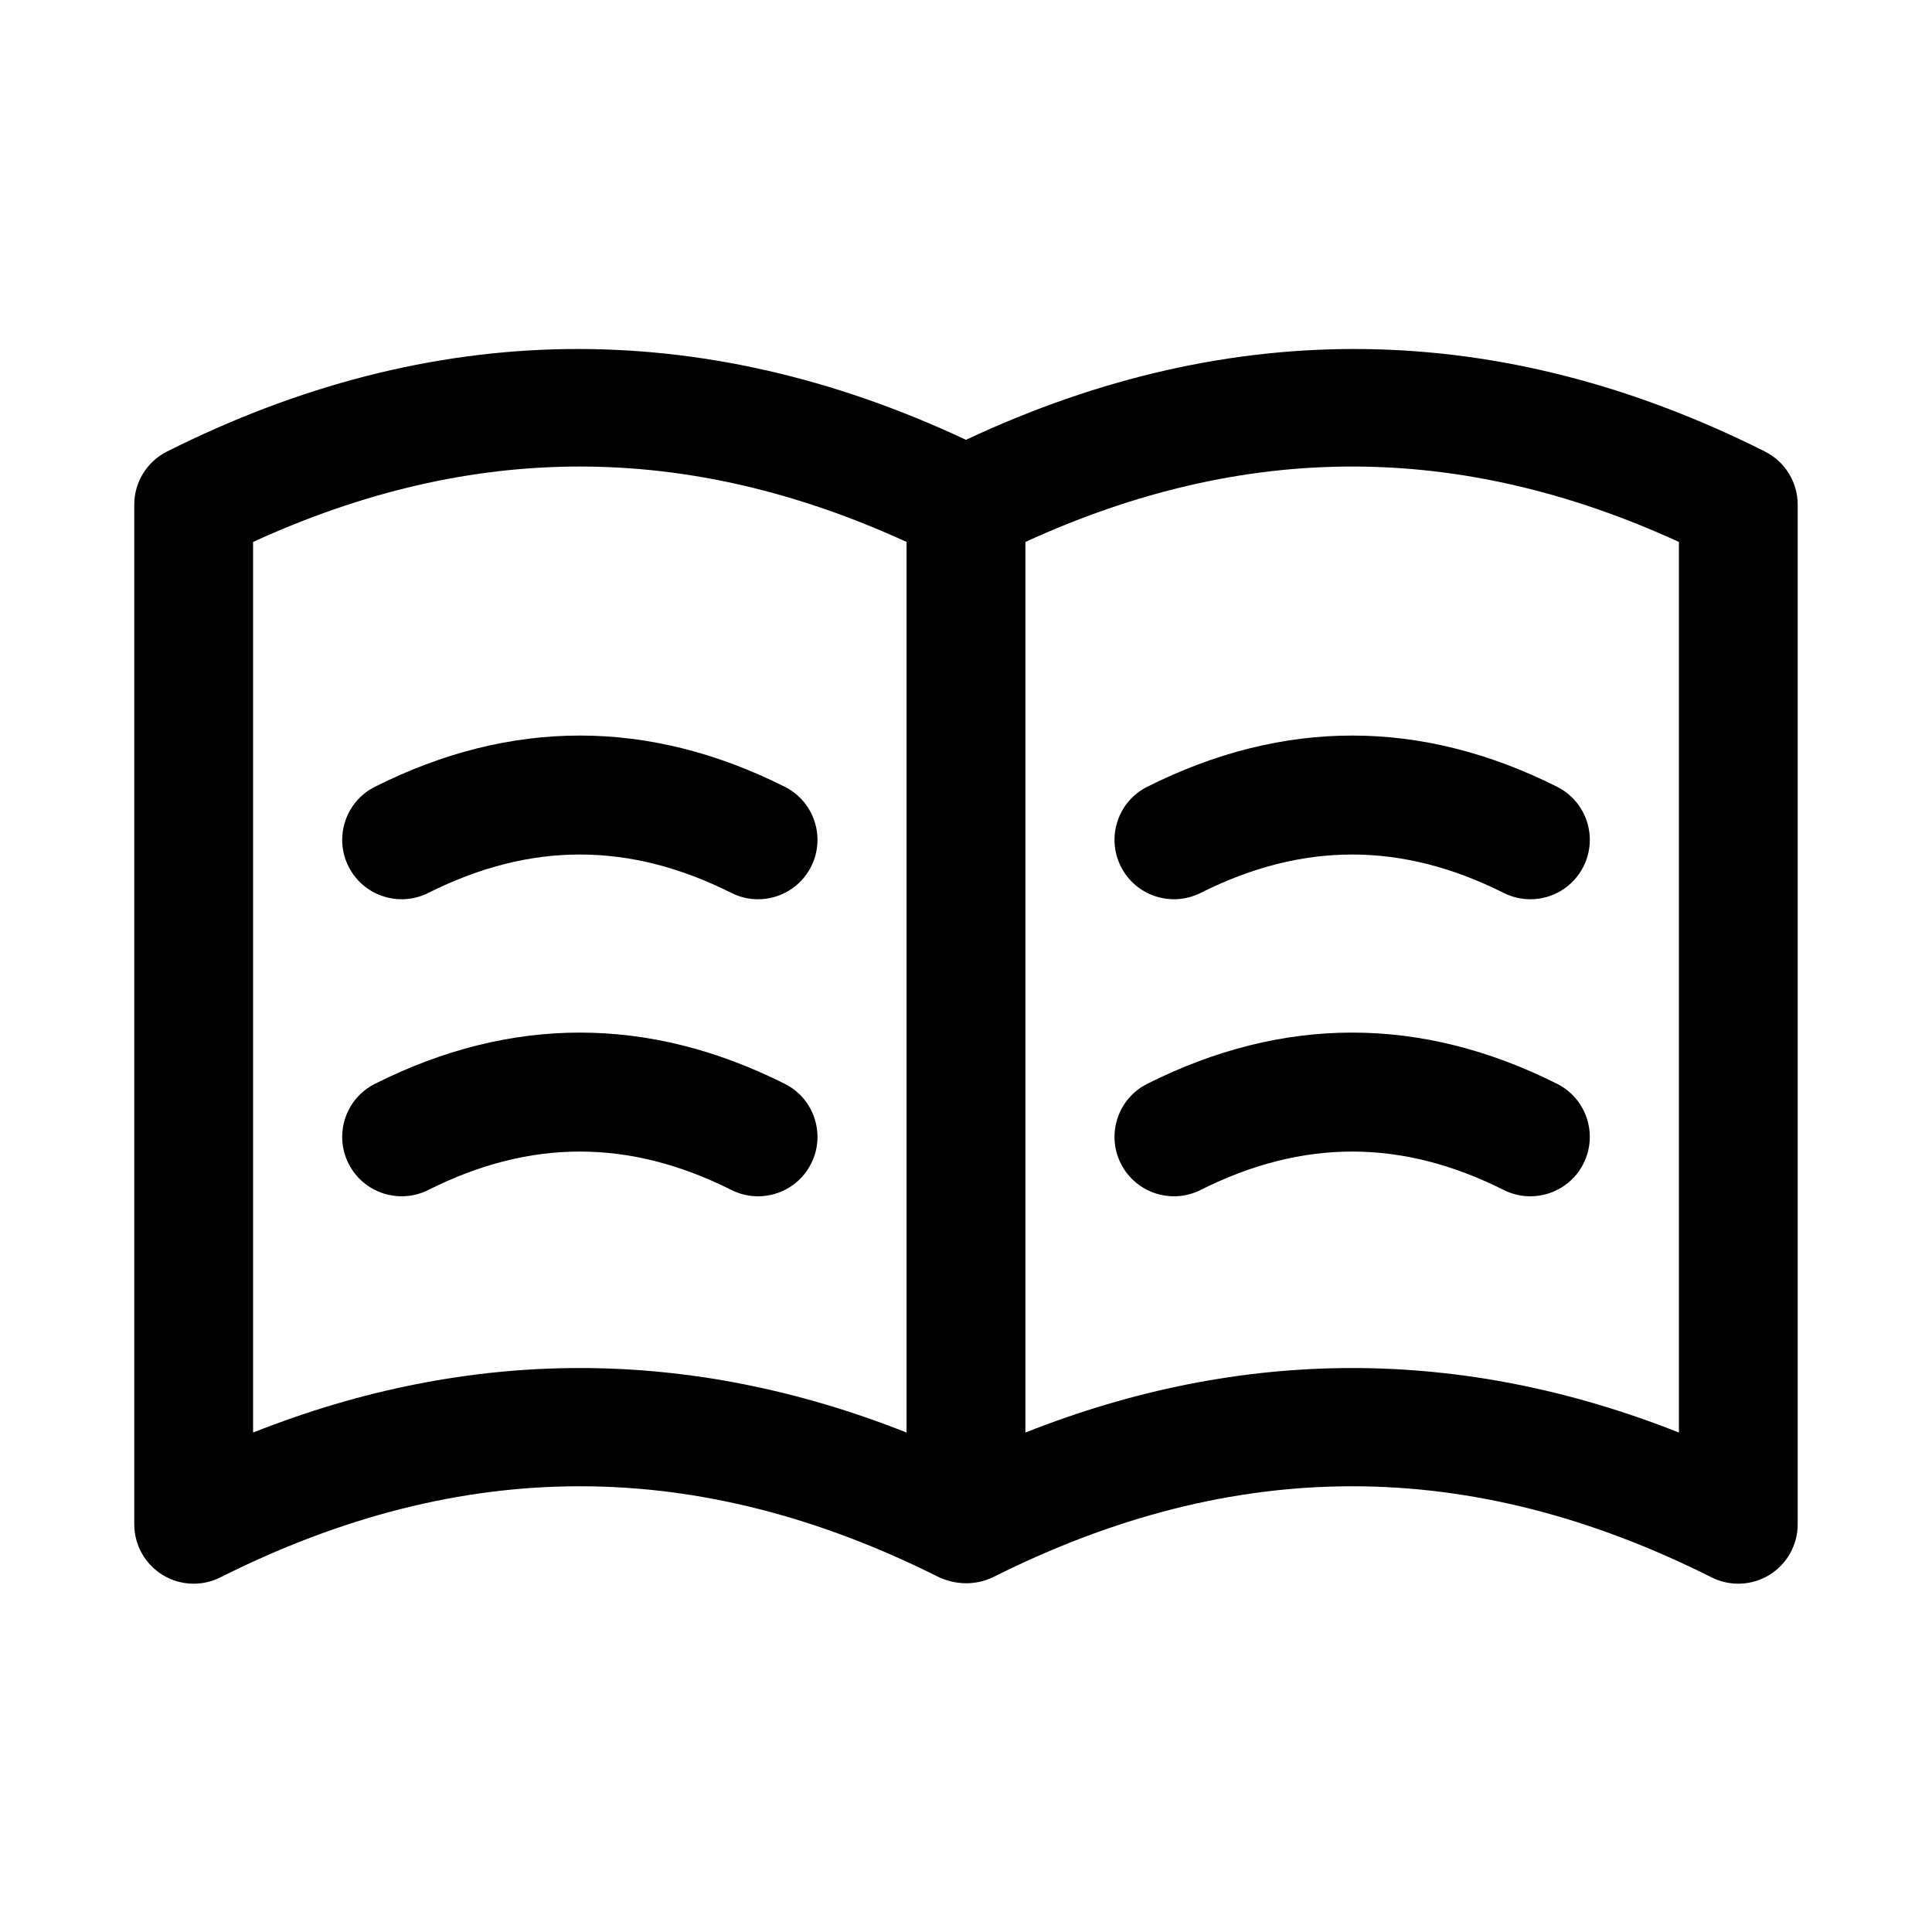
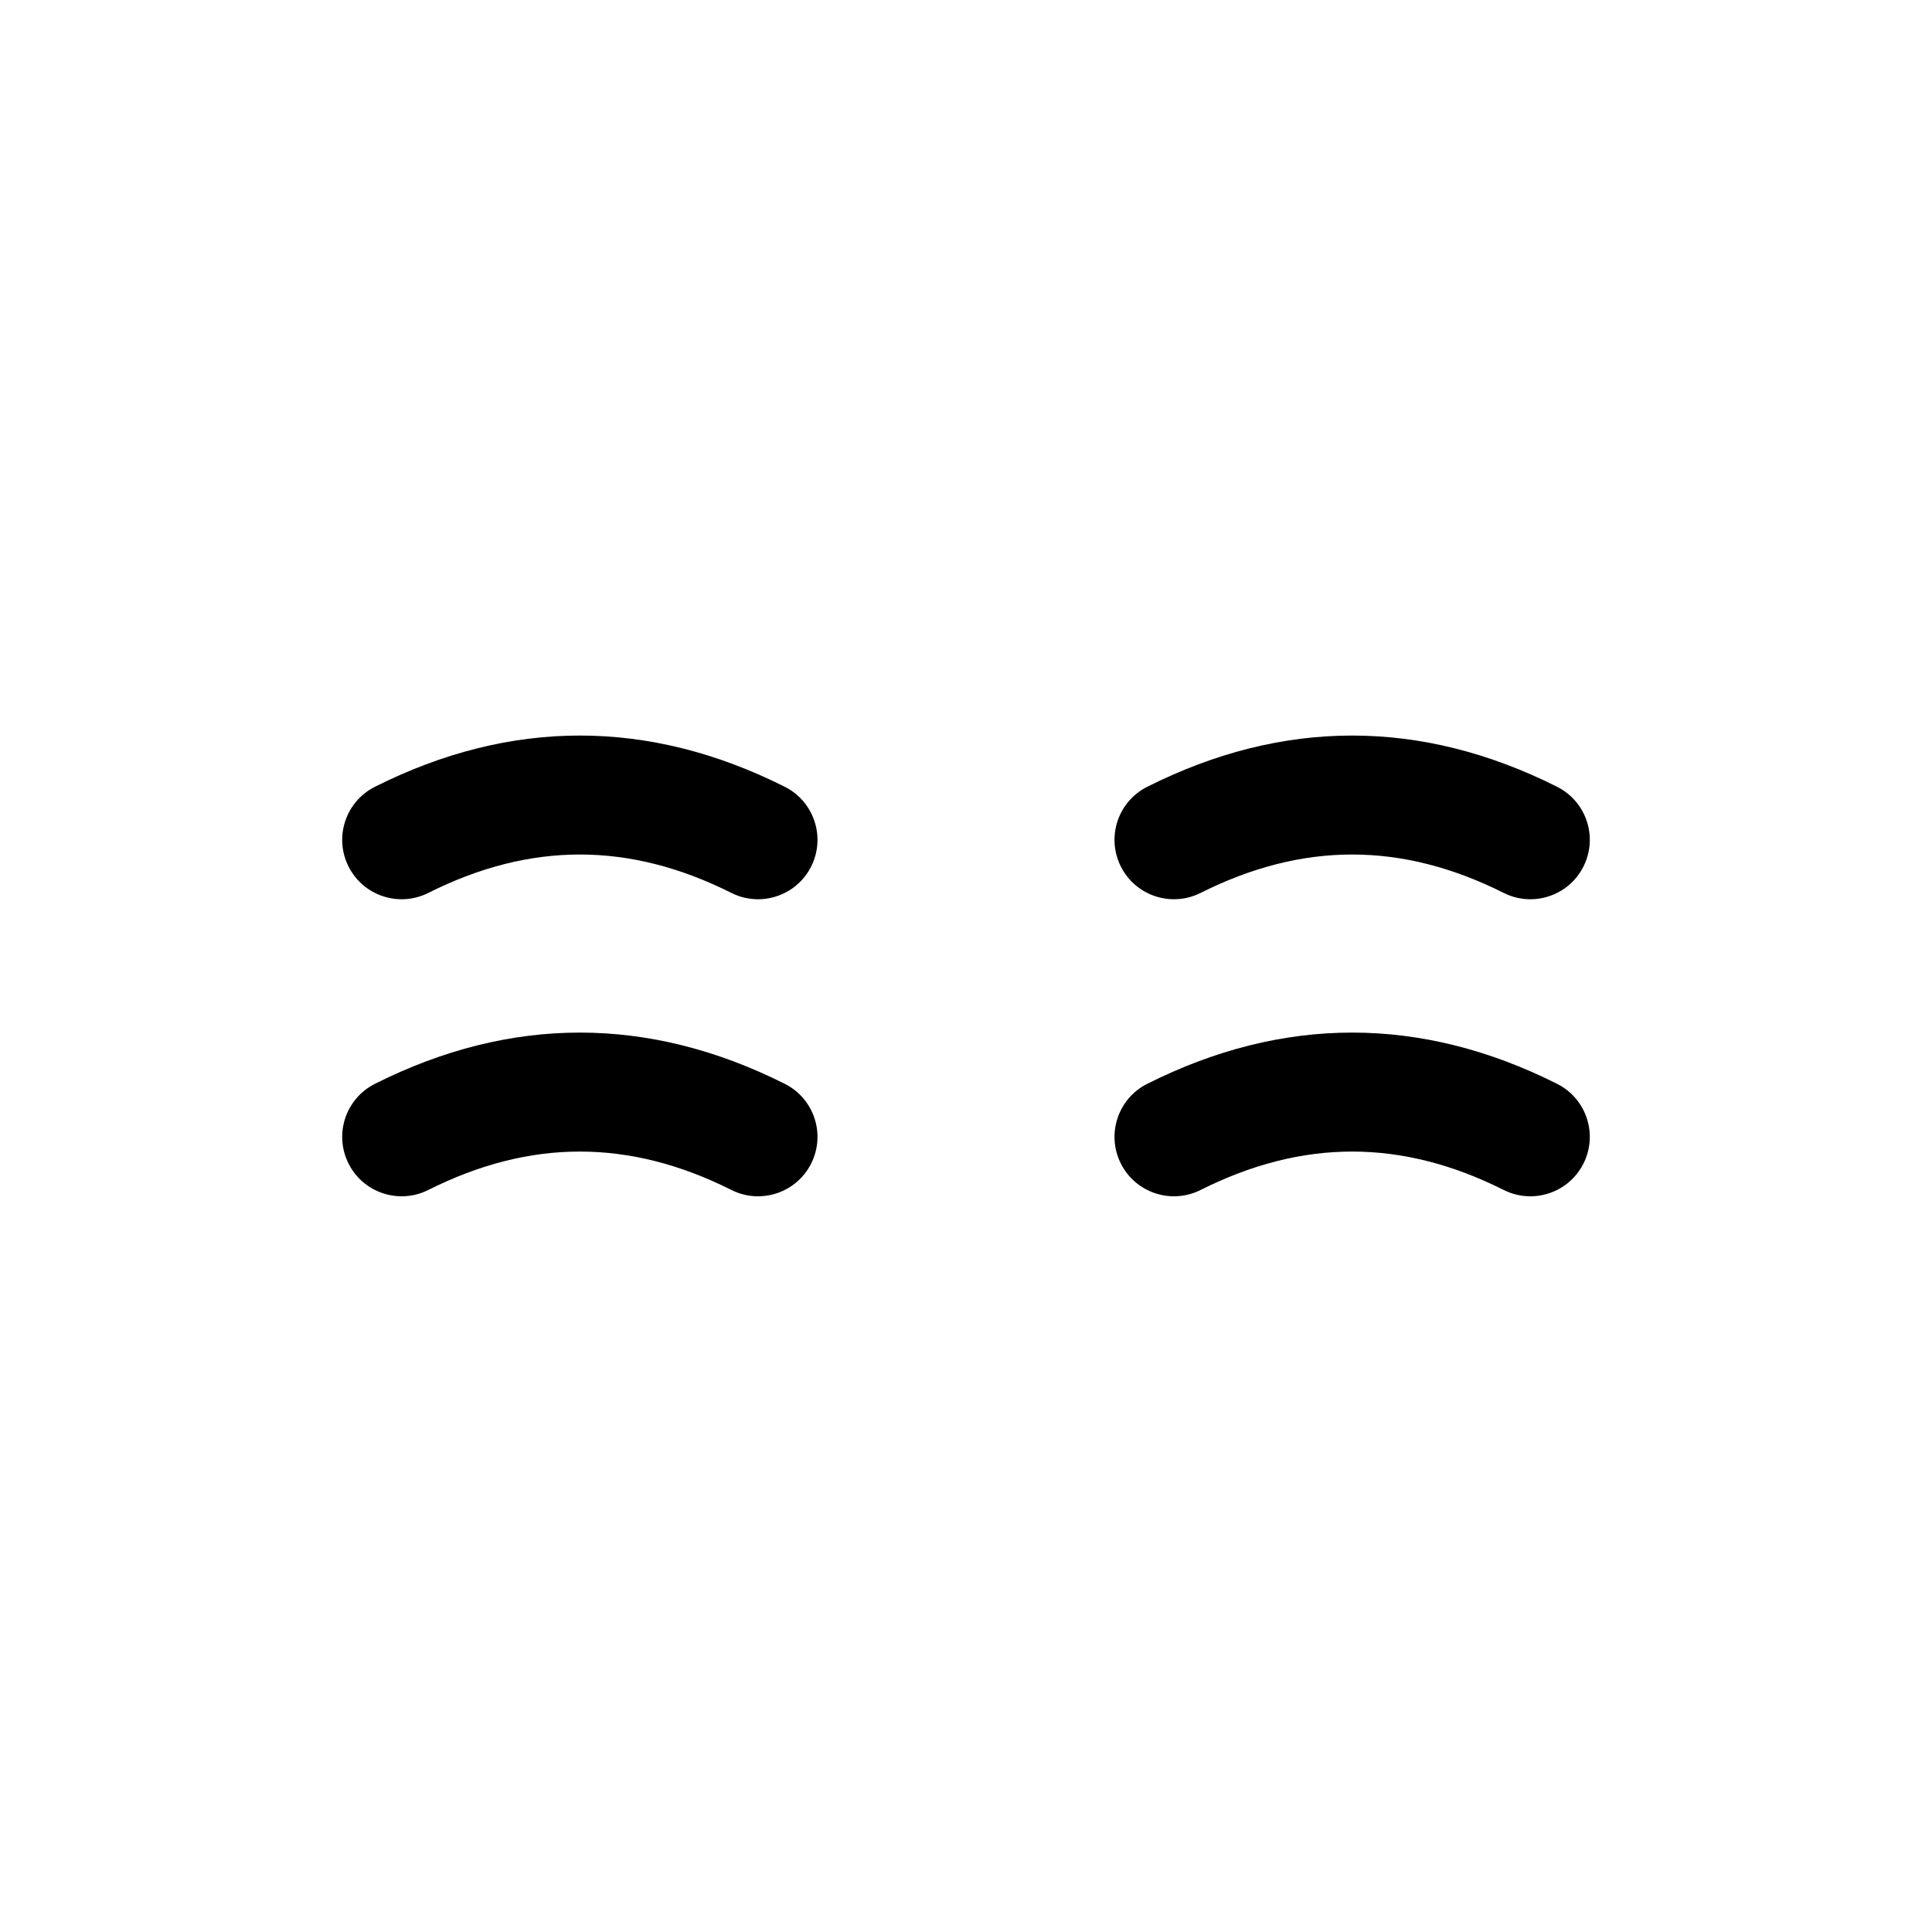
<svg xmlns="http://www.w3.org/2000/svg" fill="#000000" width="800px" height="800px" version="1.1" viewBox="144 144 512 512">
  <g>
-     <path d="m611.73 263.66c-70.234-35.273-141.44-36.09-211.73-3.102-70.301-32.988-141.5-32.172-211.74 3.102-5.32 2.668-8.68 8.117-8.68 14.066v270.23c0 5.457 2.828 10.531 7.481 13.398 4.629 2.852 10.434 3.129 15.328 0.668 64.113-32.195 126.43-32.195 190.54 0 4.551 2.023 9.582 2.125 14.129 0 64.113-32.195 126.43-32.195 190.54 0 4.871 2.449 10.68 2.203 15.328-0.668 4.652-2.863 7.481-7.938 7.481-13.395v-270.23c0-5.949-3.359-11.398-8.68-14.066zm-400.66 259.98v-236.02c58.18-26.645 115-26.645 173.18 0v236.02c-28.781-11.395-57.688-17.098-86.594-17.098-28.902 0-57.809 5.703-86.59 17.098zm377.86 0c-28.781-11.395-57.688-17.098-86.594-17.098s-57.809 5.703-86.594 17.098l0.004-236.02c58.18-26.645 115-26.645 173.18 0z" />
    <path d="m351.96 431.22c-36.023-18.098-72.57-18.098-108.59 0-7.773 3.898-10.91 13.359-7.004 21.133 3.891 7.766 13.367 10.895 21.133 7.004 27.031-13.574 53.305-13.574 80.336 0 2.269 1.137 4.676 1.676 7.051 1.676 5.766 0 11.324-3.176 14.082-8.68 3.902-7.773 0.766-17.238-7.004-21.133z" />
    <path d="m351.96 352.5c-36.023-18.098-72.57-18.098-108.59 0-7.773 3.898-10.91 13.359-7.004 21.133 3.891 7.766 13.367 10.895 21.133 7.004 27.031-13.574 53.305-13.574 80.336 0 2.269 1.137 4.676 1.676 7.051 1.676 5.766 0 11.324-3.176 14.082-8.68 3.902-7.769 0.766-17.234-7.004-21.133z" />
    <path d="m556.63 431.22c-36.023-18.098-72.57-18.098-108.59 0-7.773 3.898-10.91 13.359-7.004 21.133 3.898 7.766 13.352 10.895 21.133 7.004 27.031-13.574 53.305-13.574 80.336 0 2.269 1.137 4.676 1.676 7.051 1.676 5.766 0 11.324-3.176 14.082-8.68 3.902-7.773 0.766-17.238-7.004-21.133z" />
    <path d="m448.04 352.5c-7.773 3.898-10.91 13.359-7.004 21.133 3.898 7.766 13.352 10.895 21.133 7.004 27.031-13.574 53.305-13.574 80.336 0 2.269 1.137 4.676 1.676 7.051 1.676 5.766 0 11.324-3.176 14.082-8.68 3.906-7.773 0.77-17.234-7.004-21.133-36.023-18.094-72.57-18.094-108.59 0z" />
  </g>
</svg>